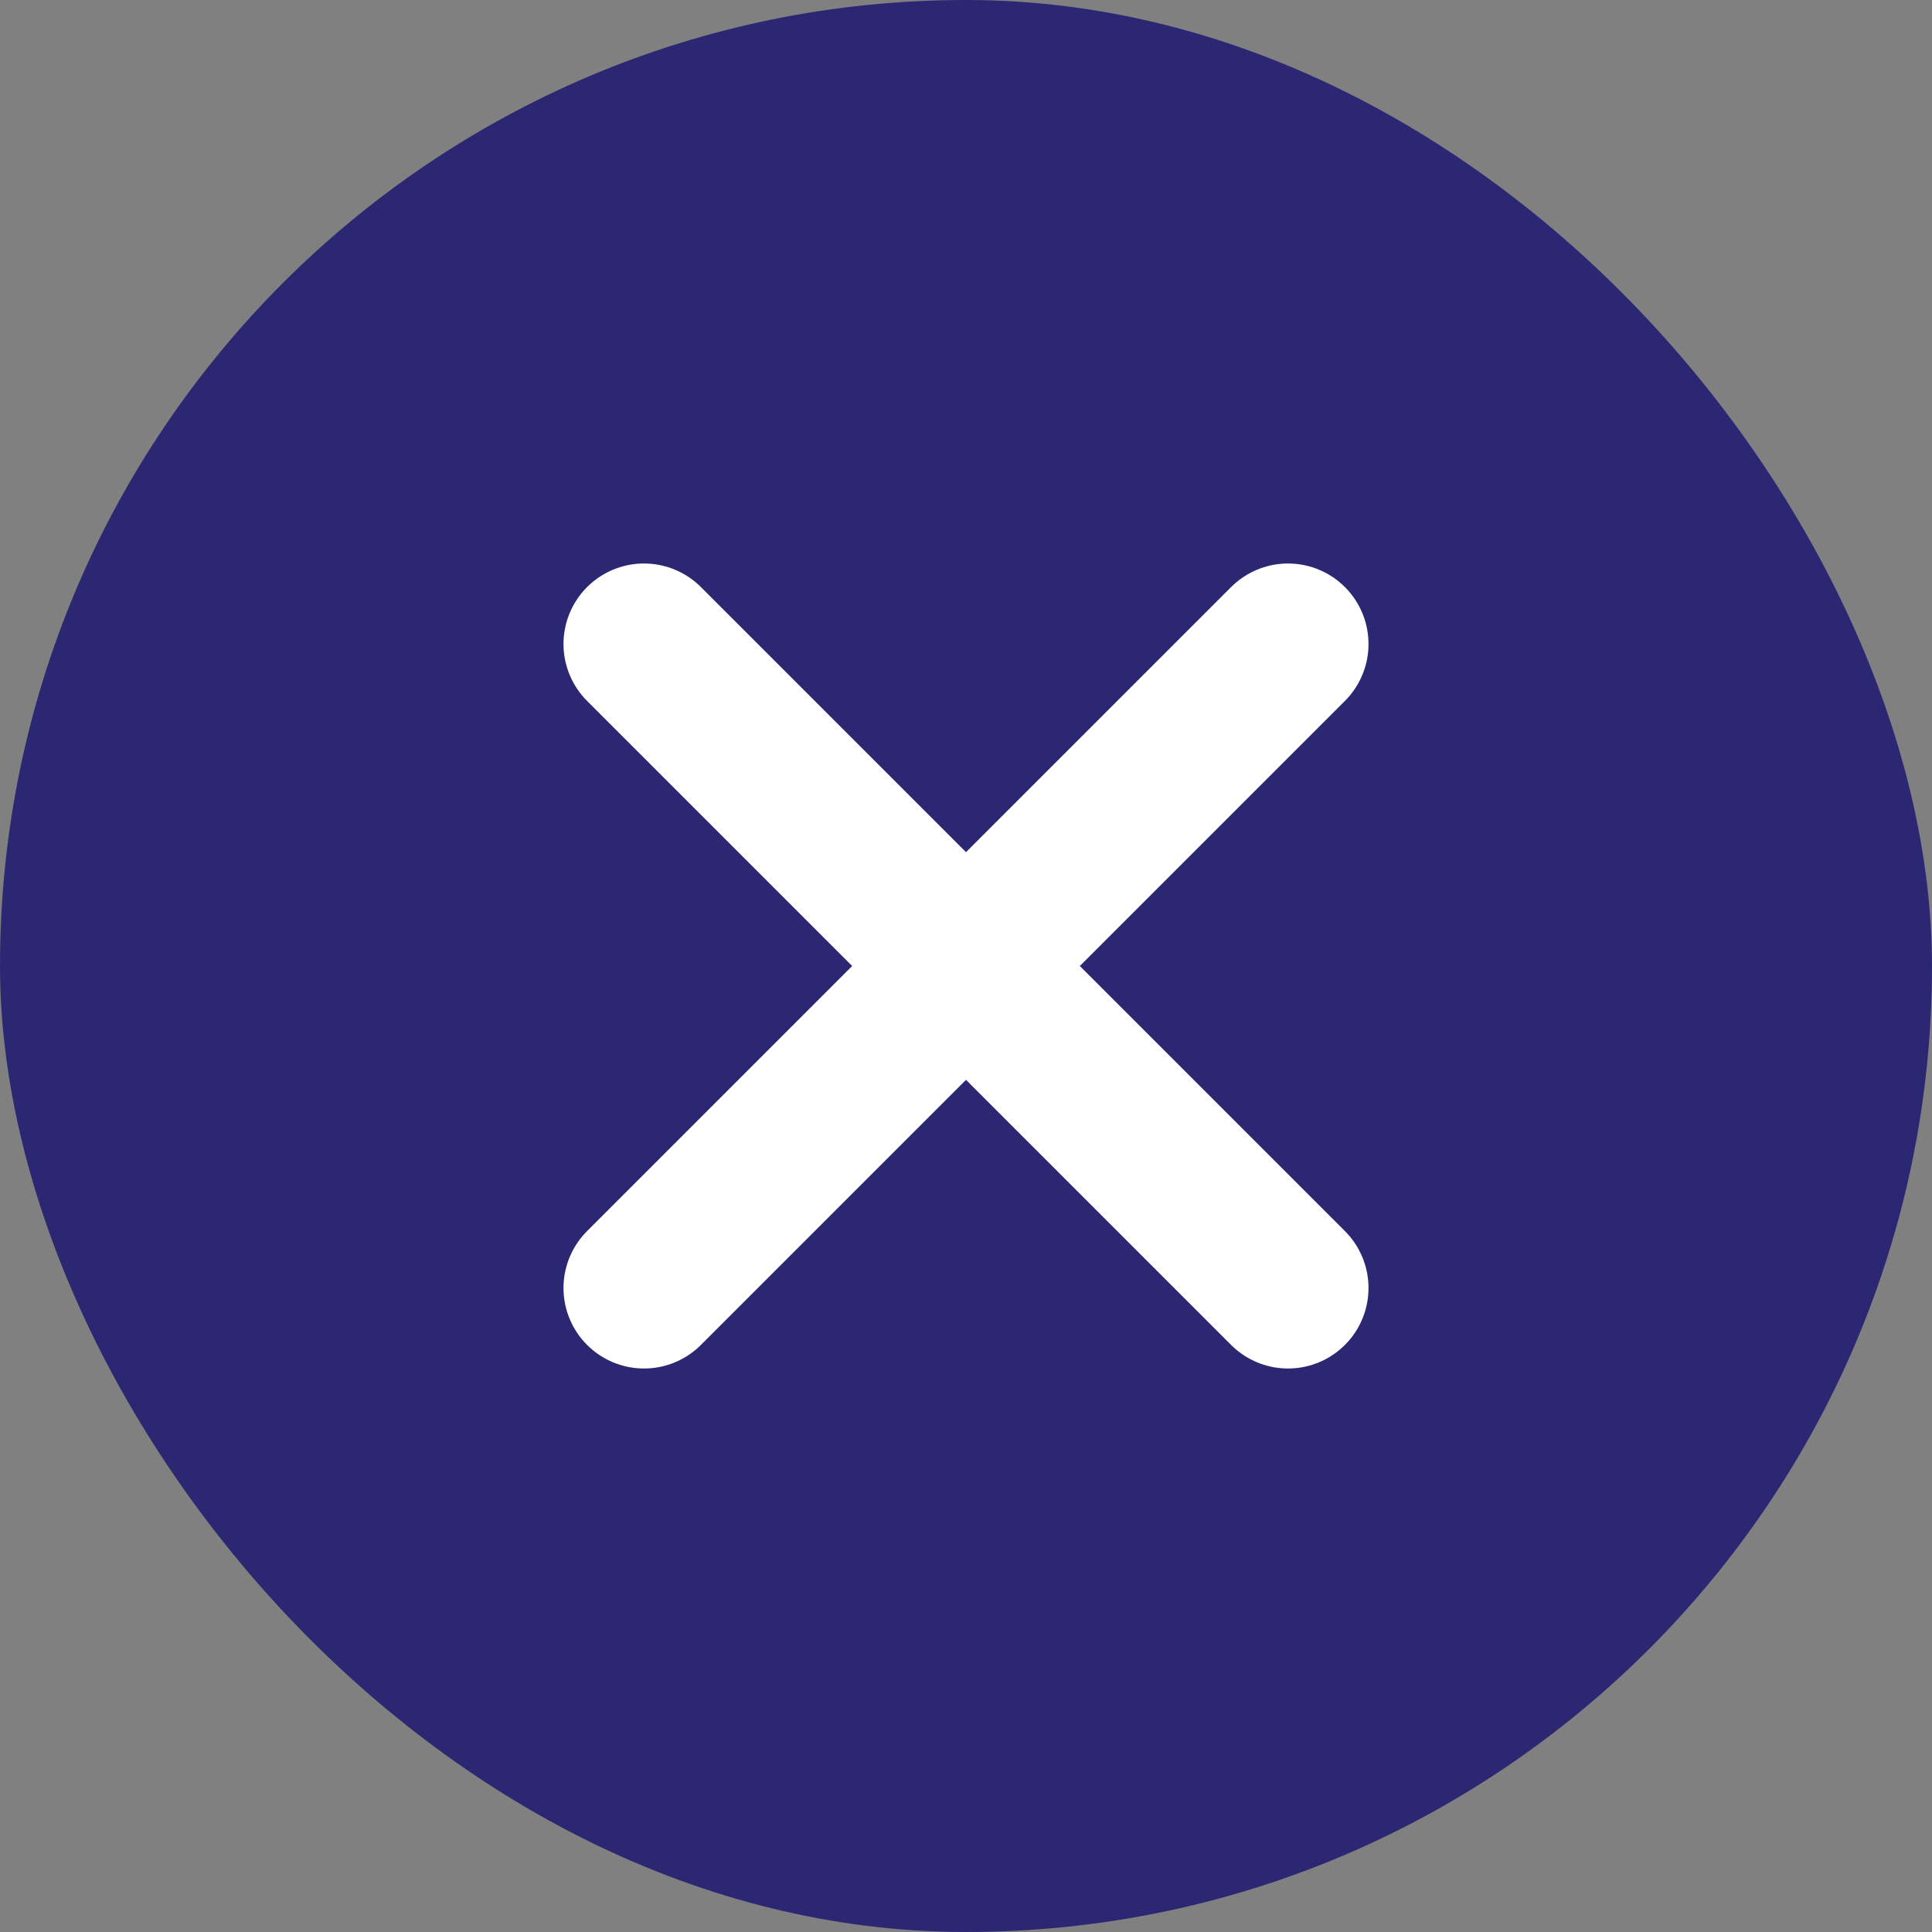
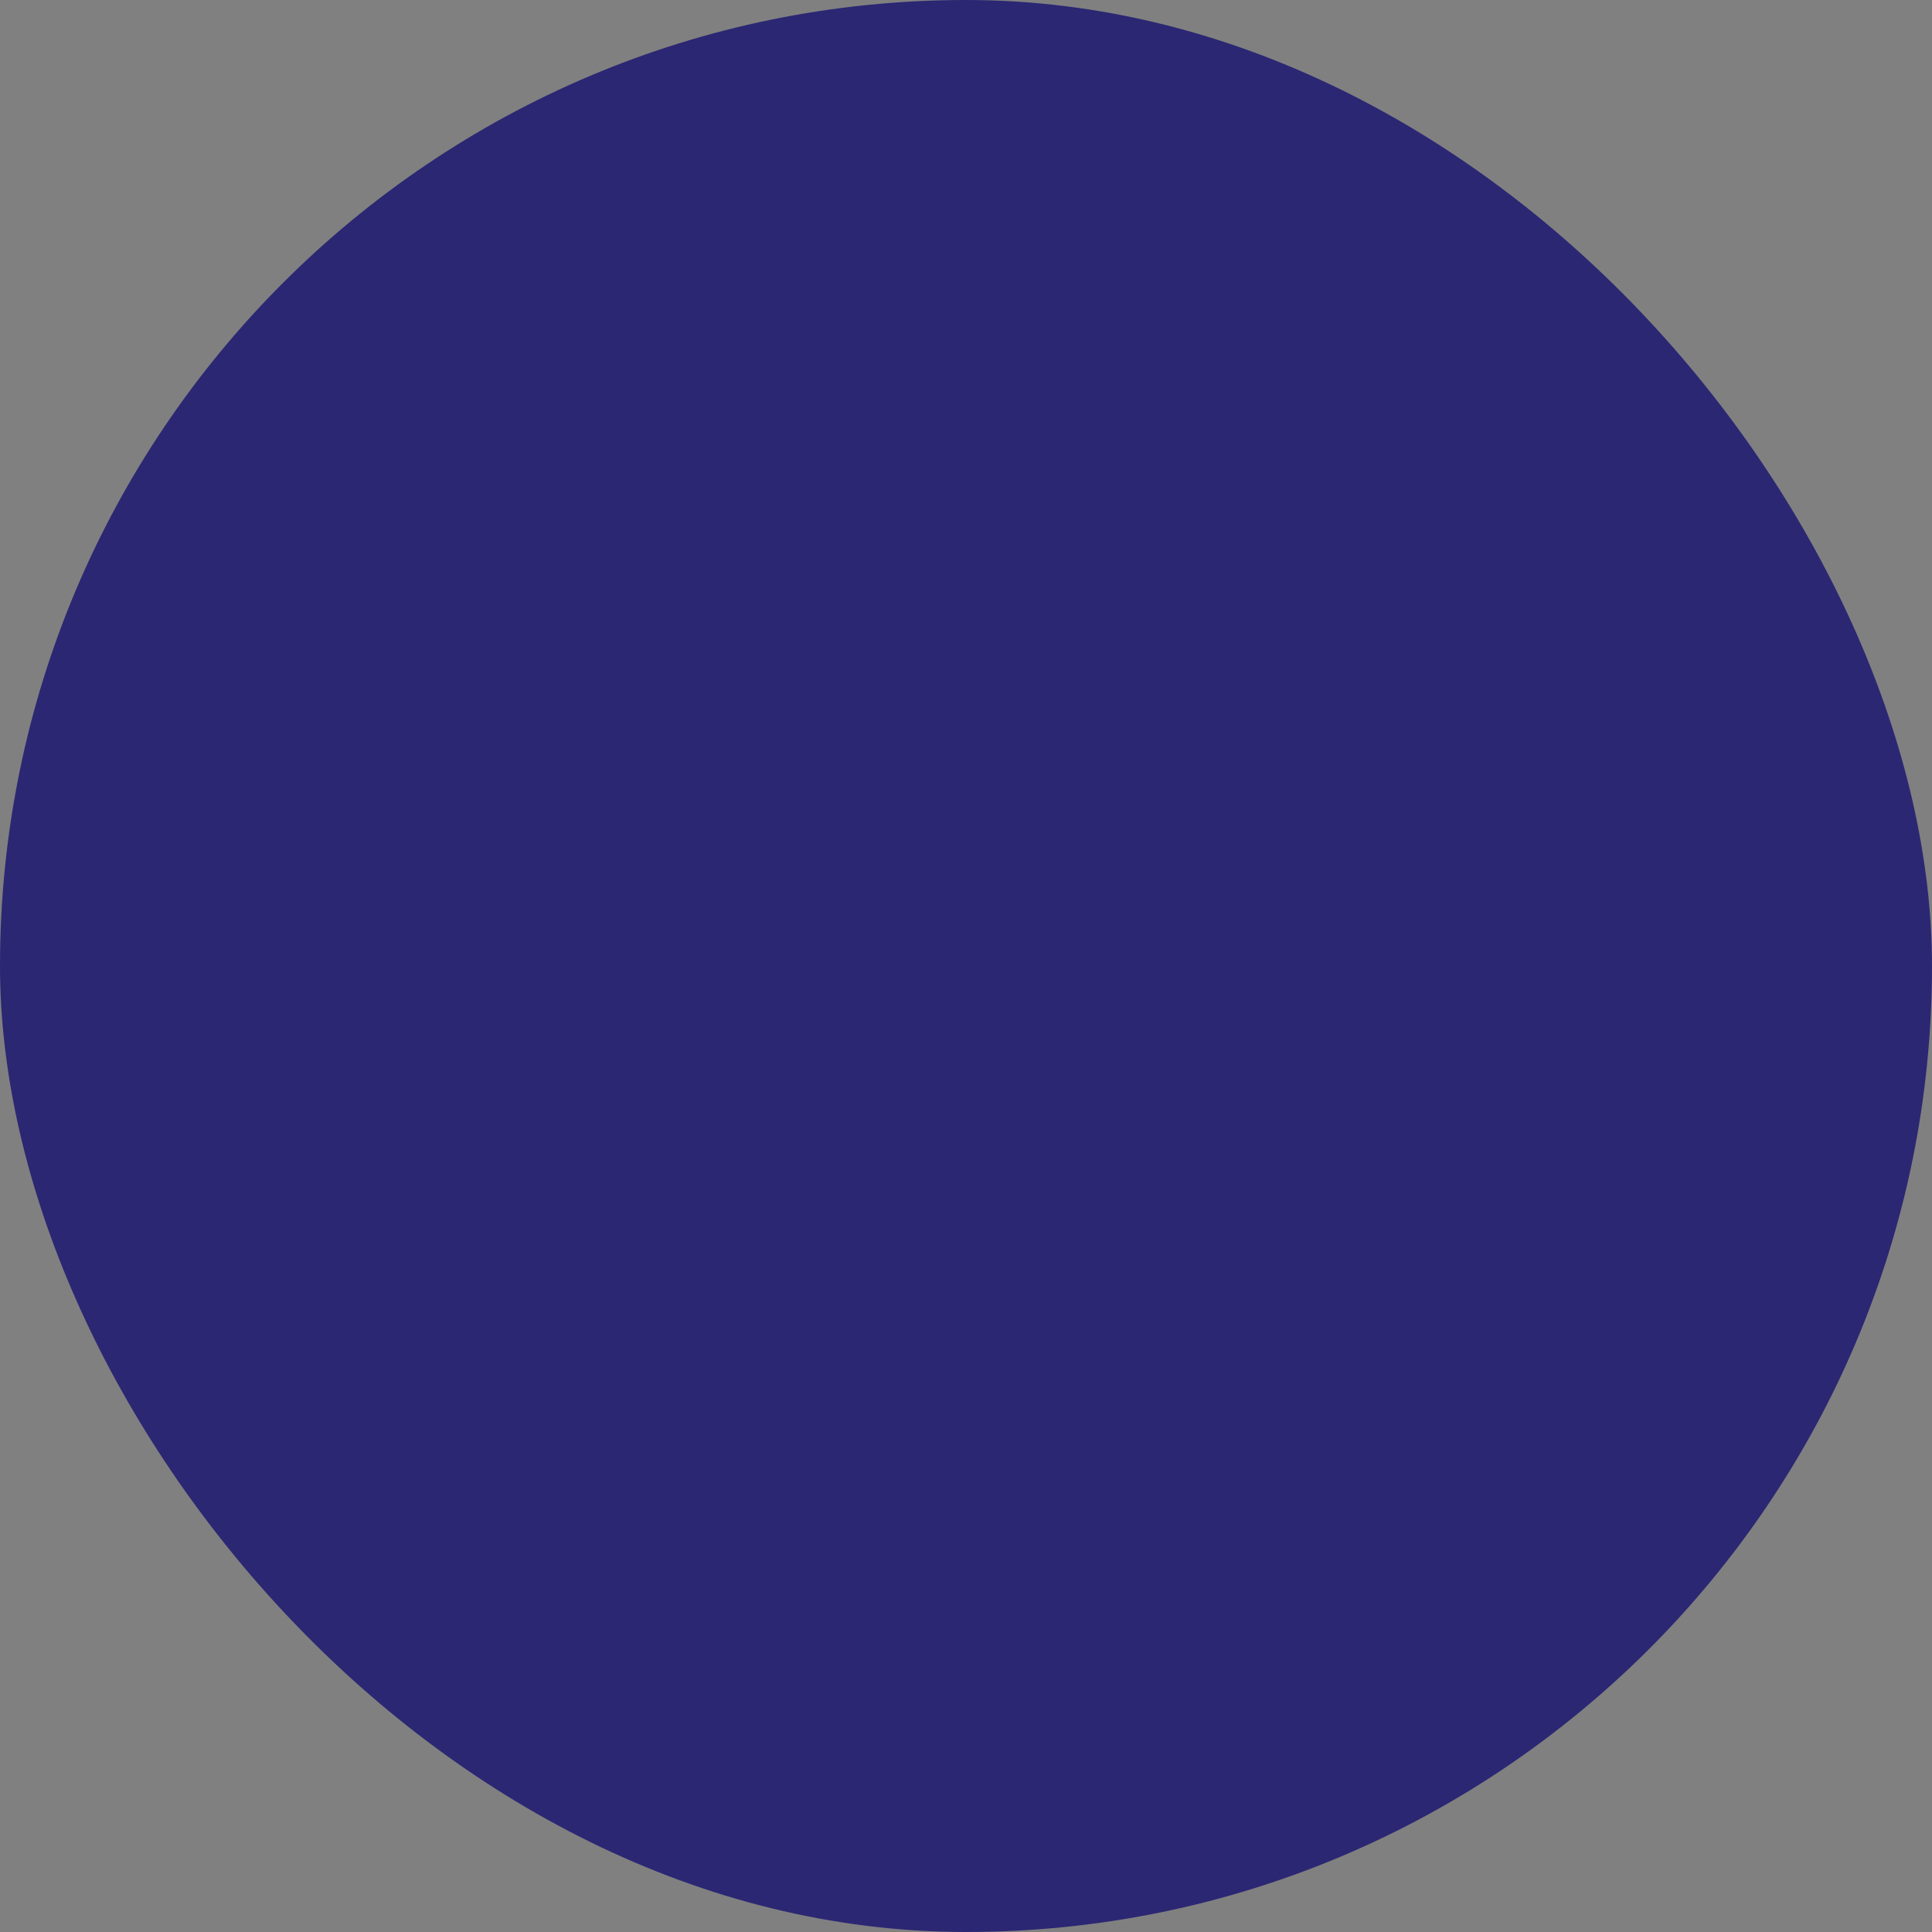
<svg xmlns="http://www.w3.org/2000/svg" fill="none" overflow="visible" style="display:block" viewBox="0 0 24 24">
  <rect x="0" y="0" width="24" height="24" fill="#808080" stroke="none" />
  <rect width="24" height="24" fill="#2B2773" rx="22" />
-   <path stroke="#fff" stroke-linecap="round" stroke-width="2" d="m8 8 8 8m-8 0 8-8" />
</svg>